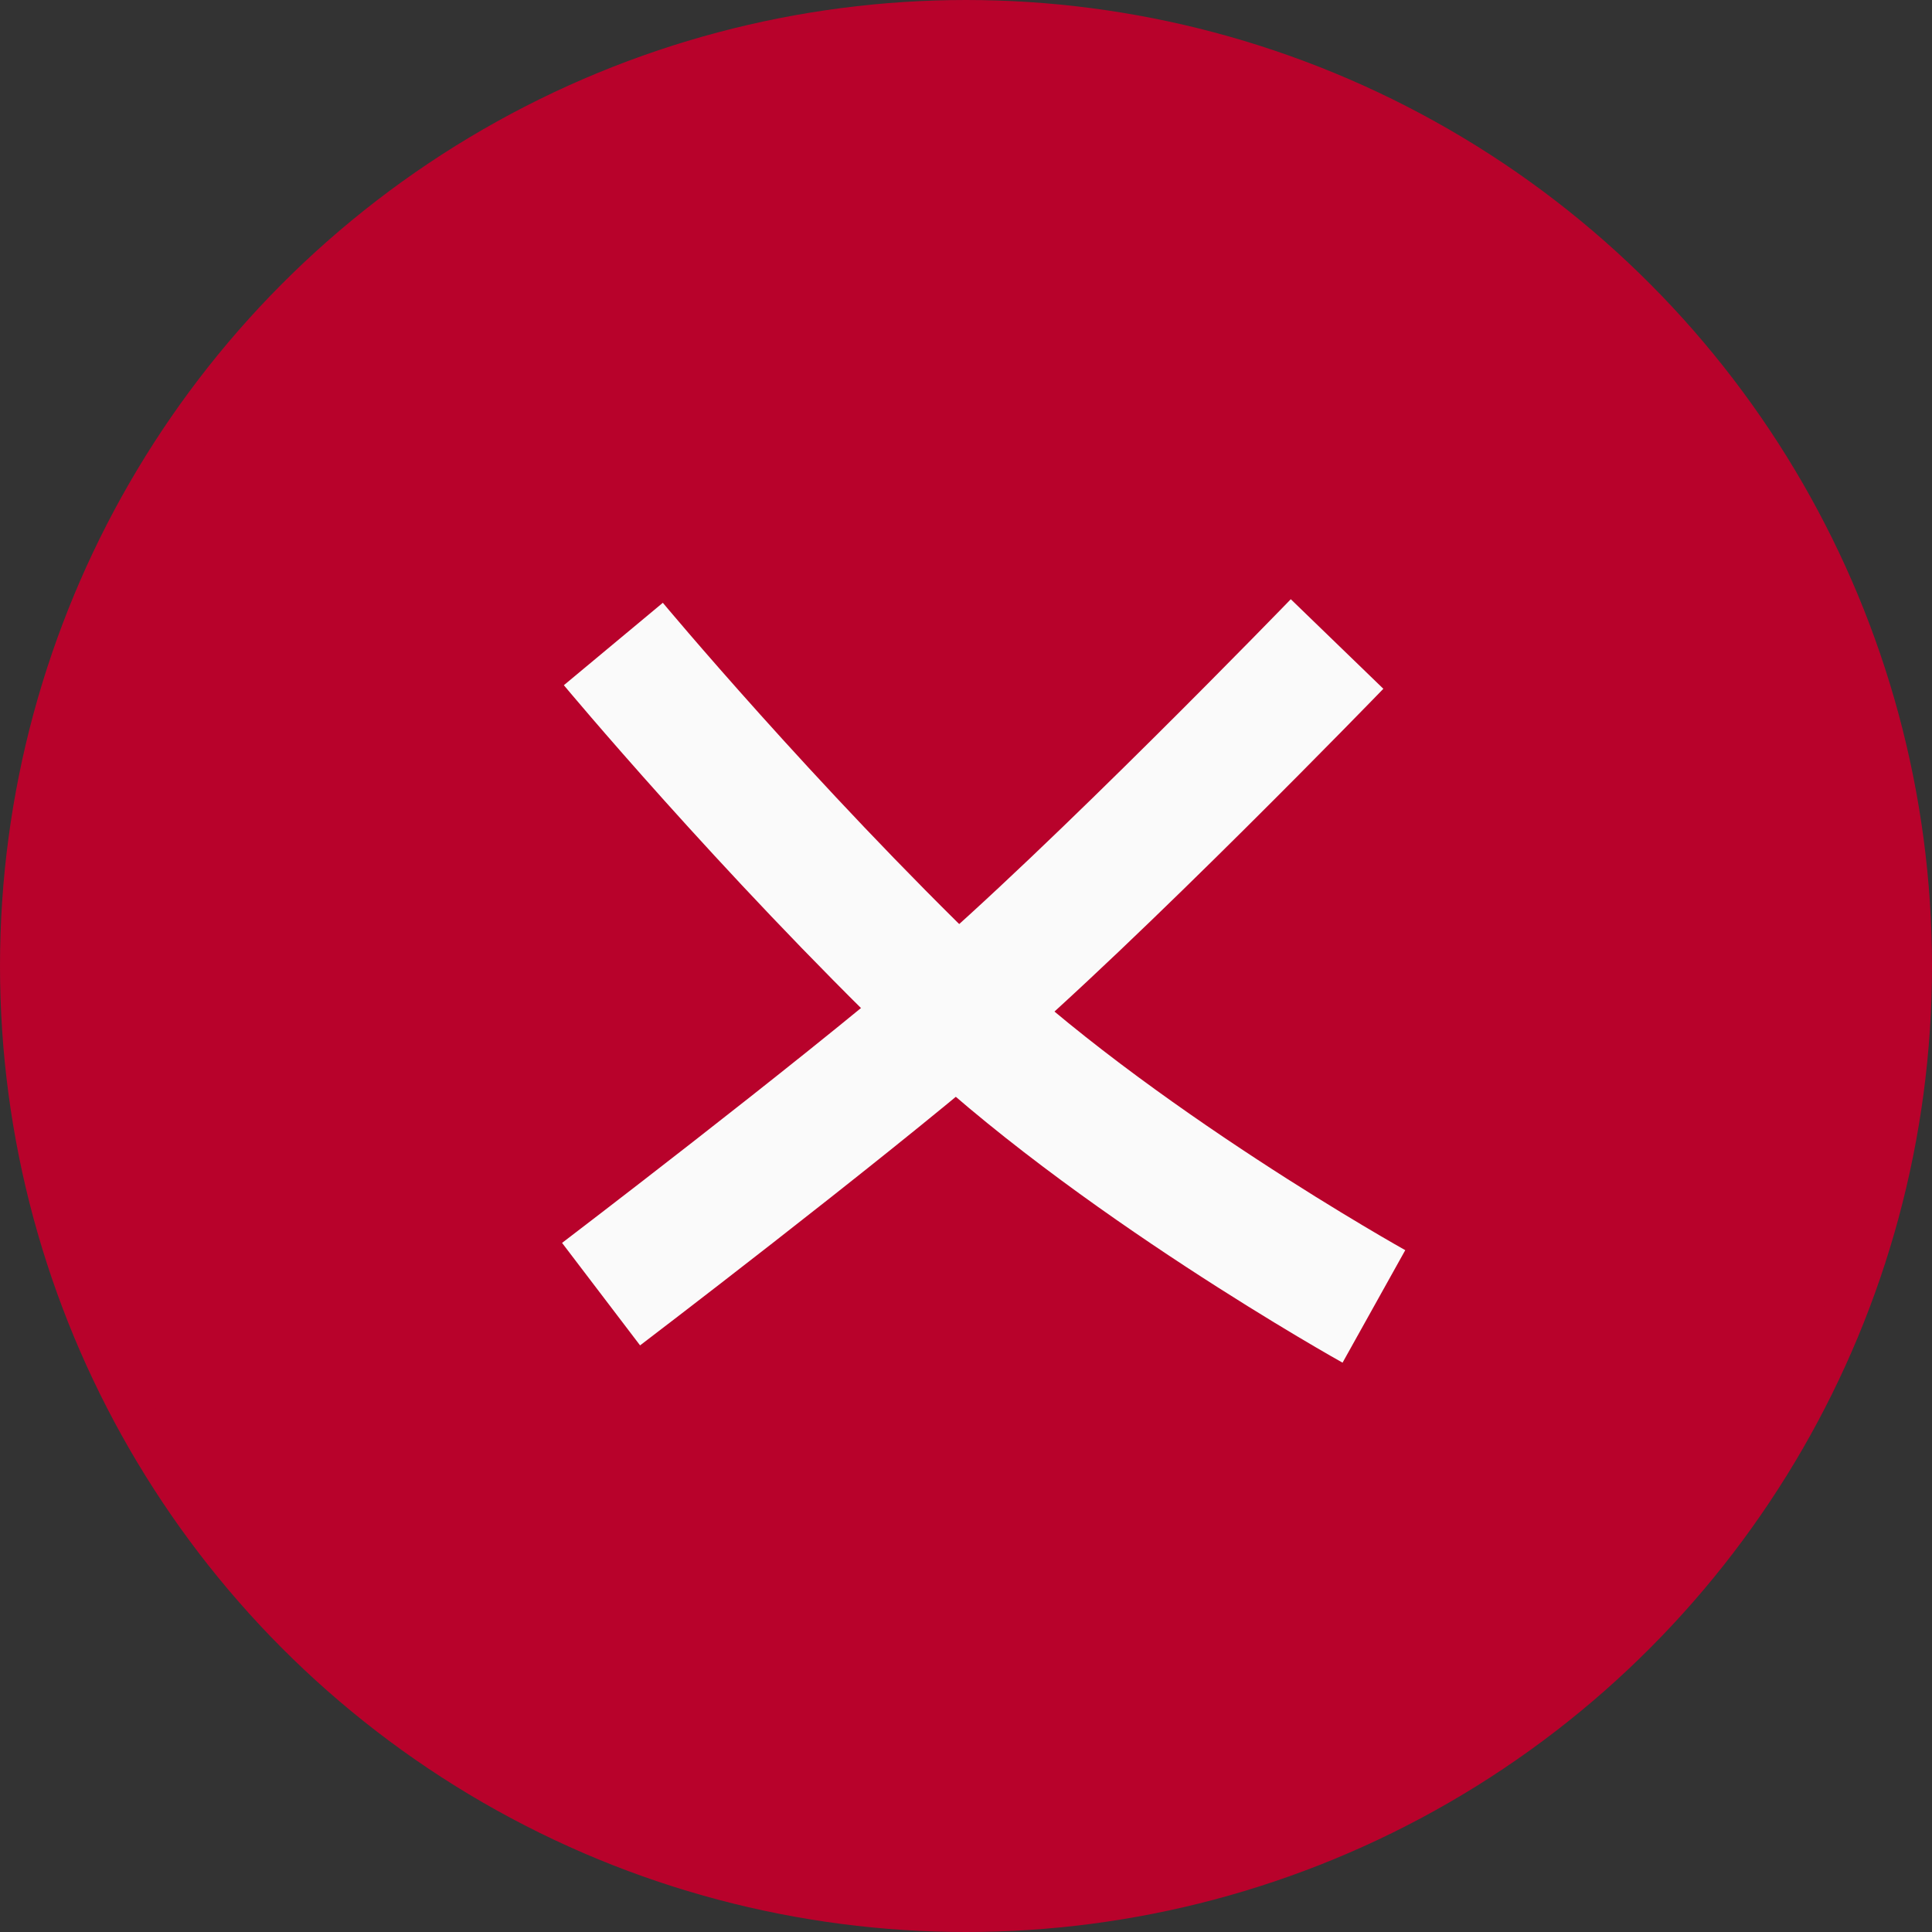
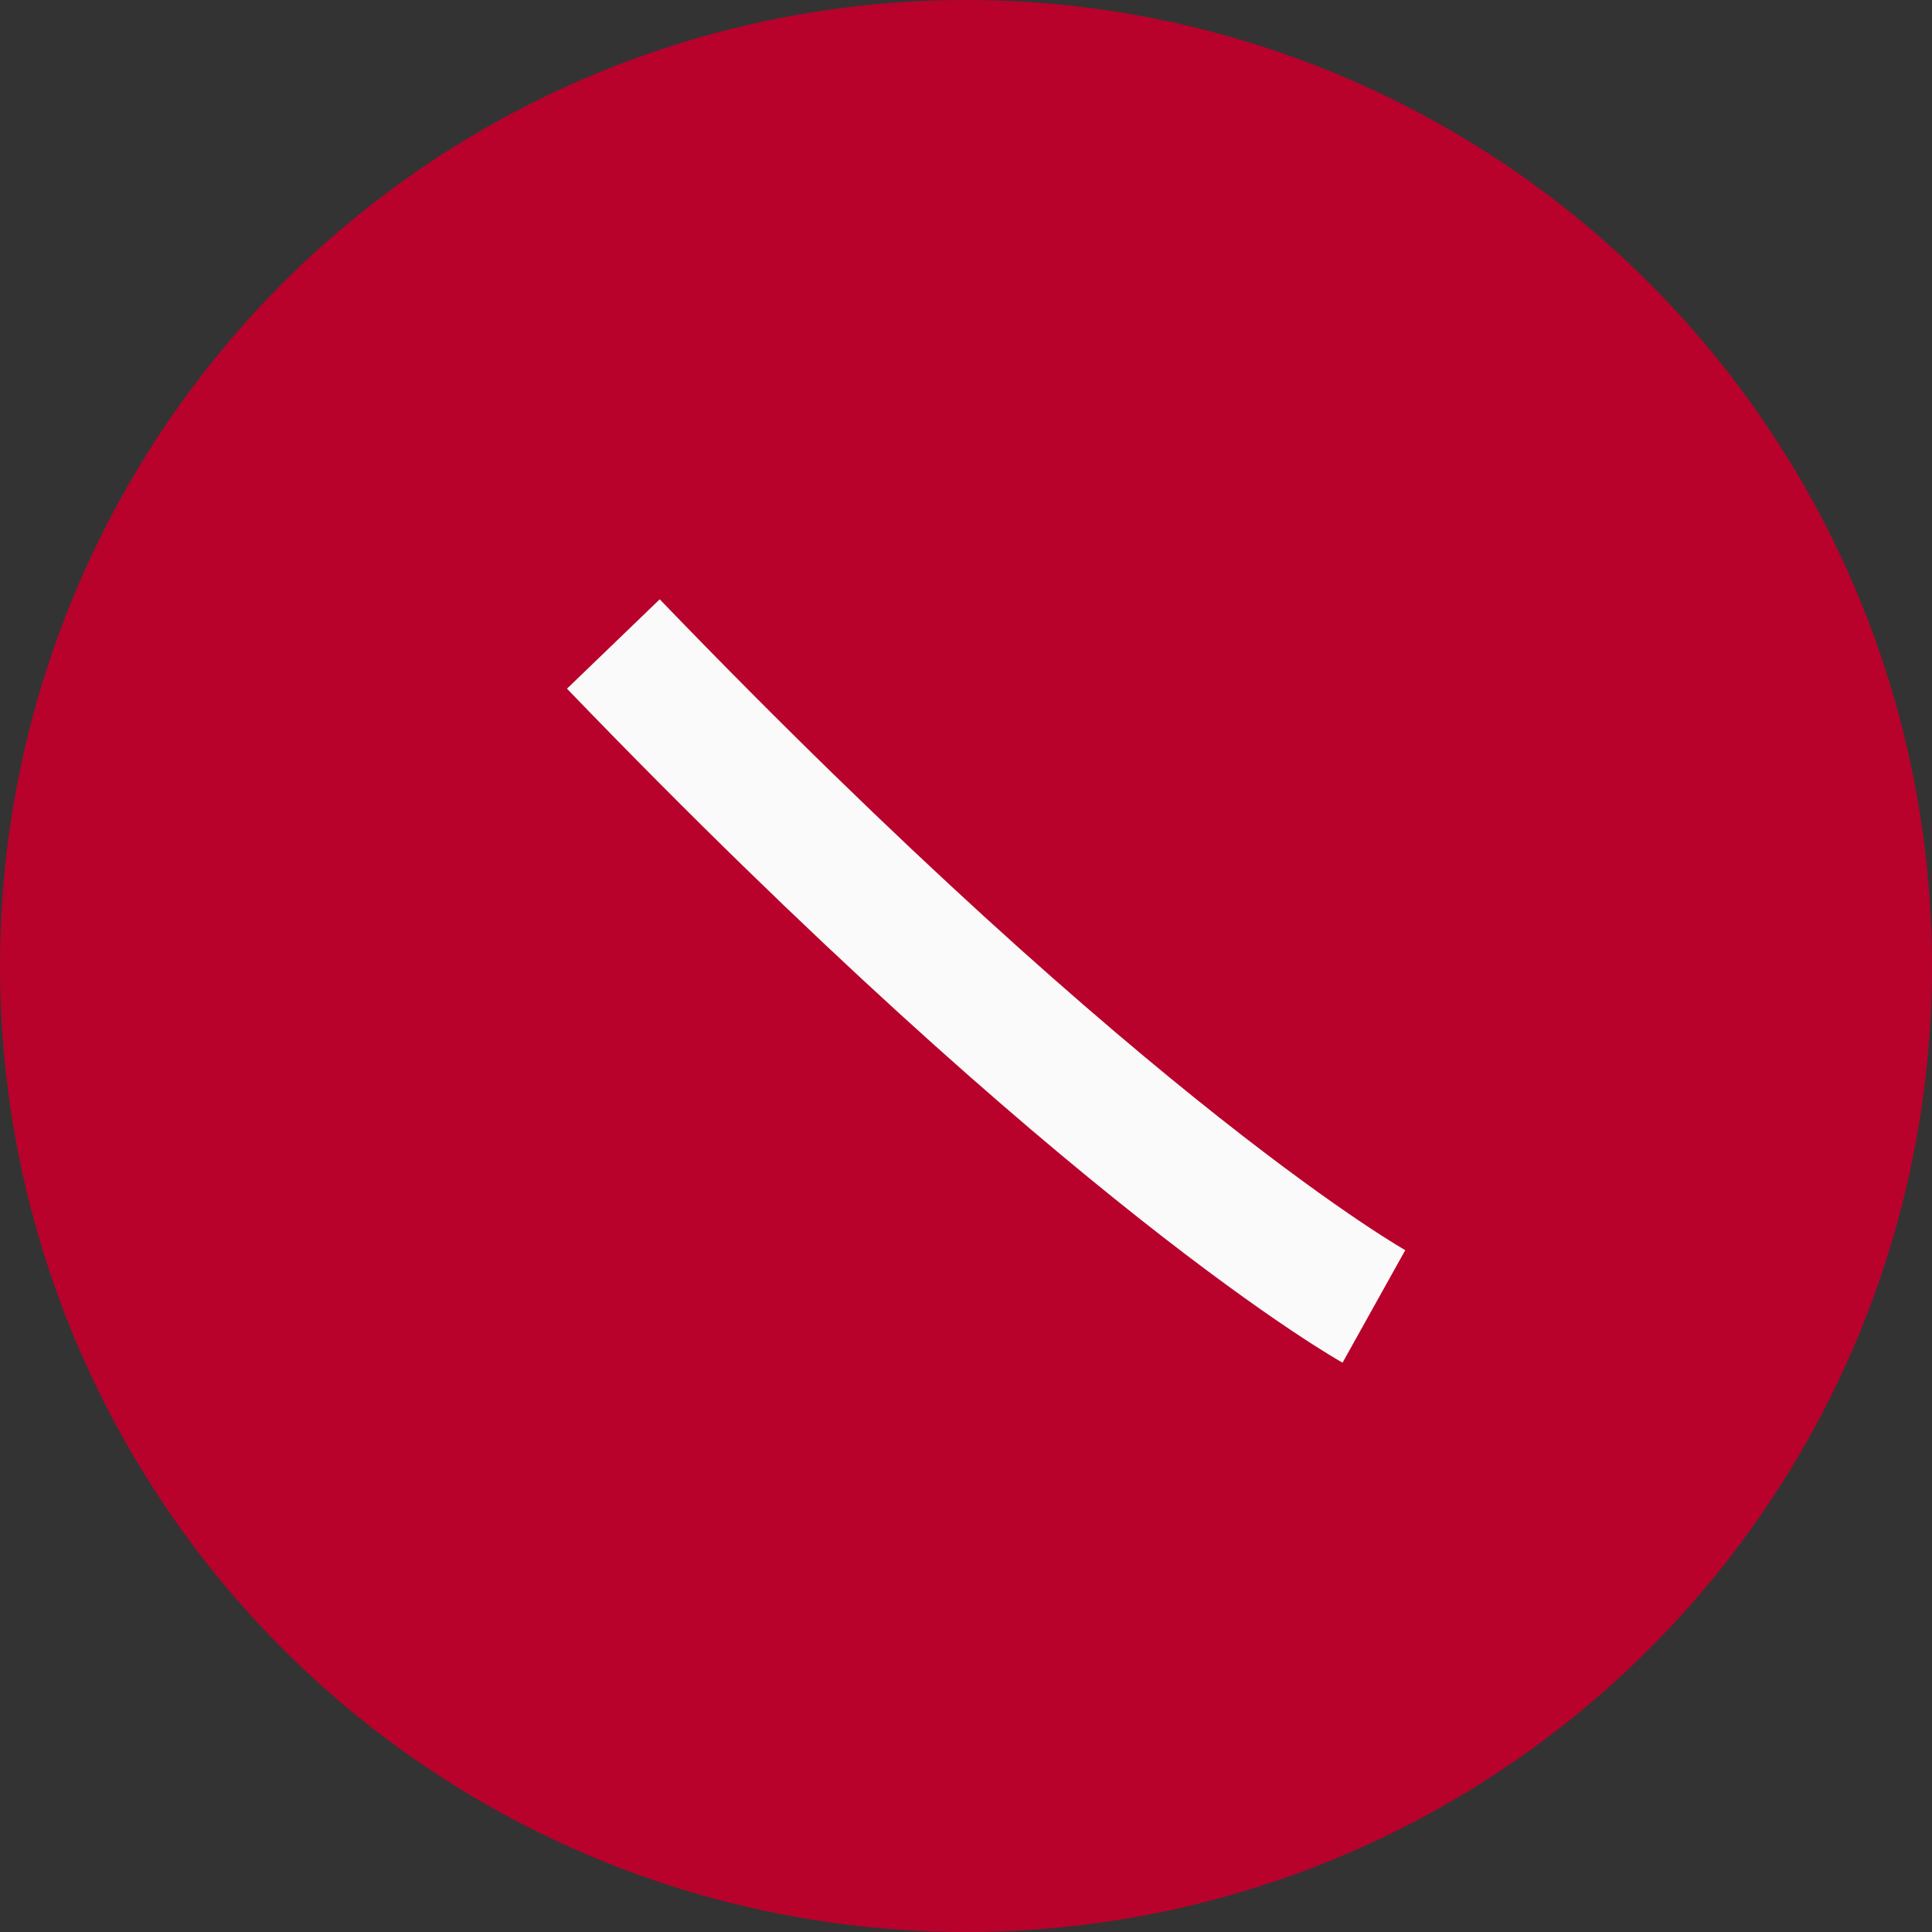
<svg xmlns="http://www.w3.org/2000/svg" width="45" height="45" viewBox="0 0 45 45" fill="none">
  <rect x="0" y="0" width="45" height="45" fill="#333333" stroke="none" />
  <circle cx="22.5" cy="22.5" r="22" fill="#B8022B" stroke="#B8022B" />
-   <path d="M31.143 15C31.143 15 25.513 20.819 22.286 23.572C19.404 26.029 14 30.143 14 30.143" stroke="#FAFAFA" stroke-width="3" />
-   <path d="M14.286 15C14.286 15 17.855 19.286 22 23.286C25.849 27 32.001 30.429 32.001 30.429" stroke="#FAFAFA" stroke-width="3" />
+   <path d="M14.286 15C25.849 27 32.001 30.429 32.001 30.429" stroke="#FAFAFA" stroke-width="3" />
</svg>